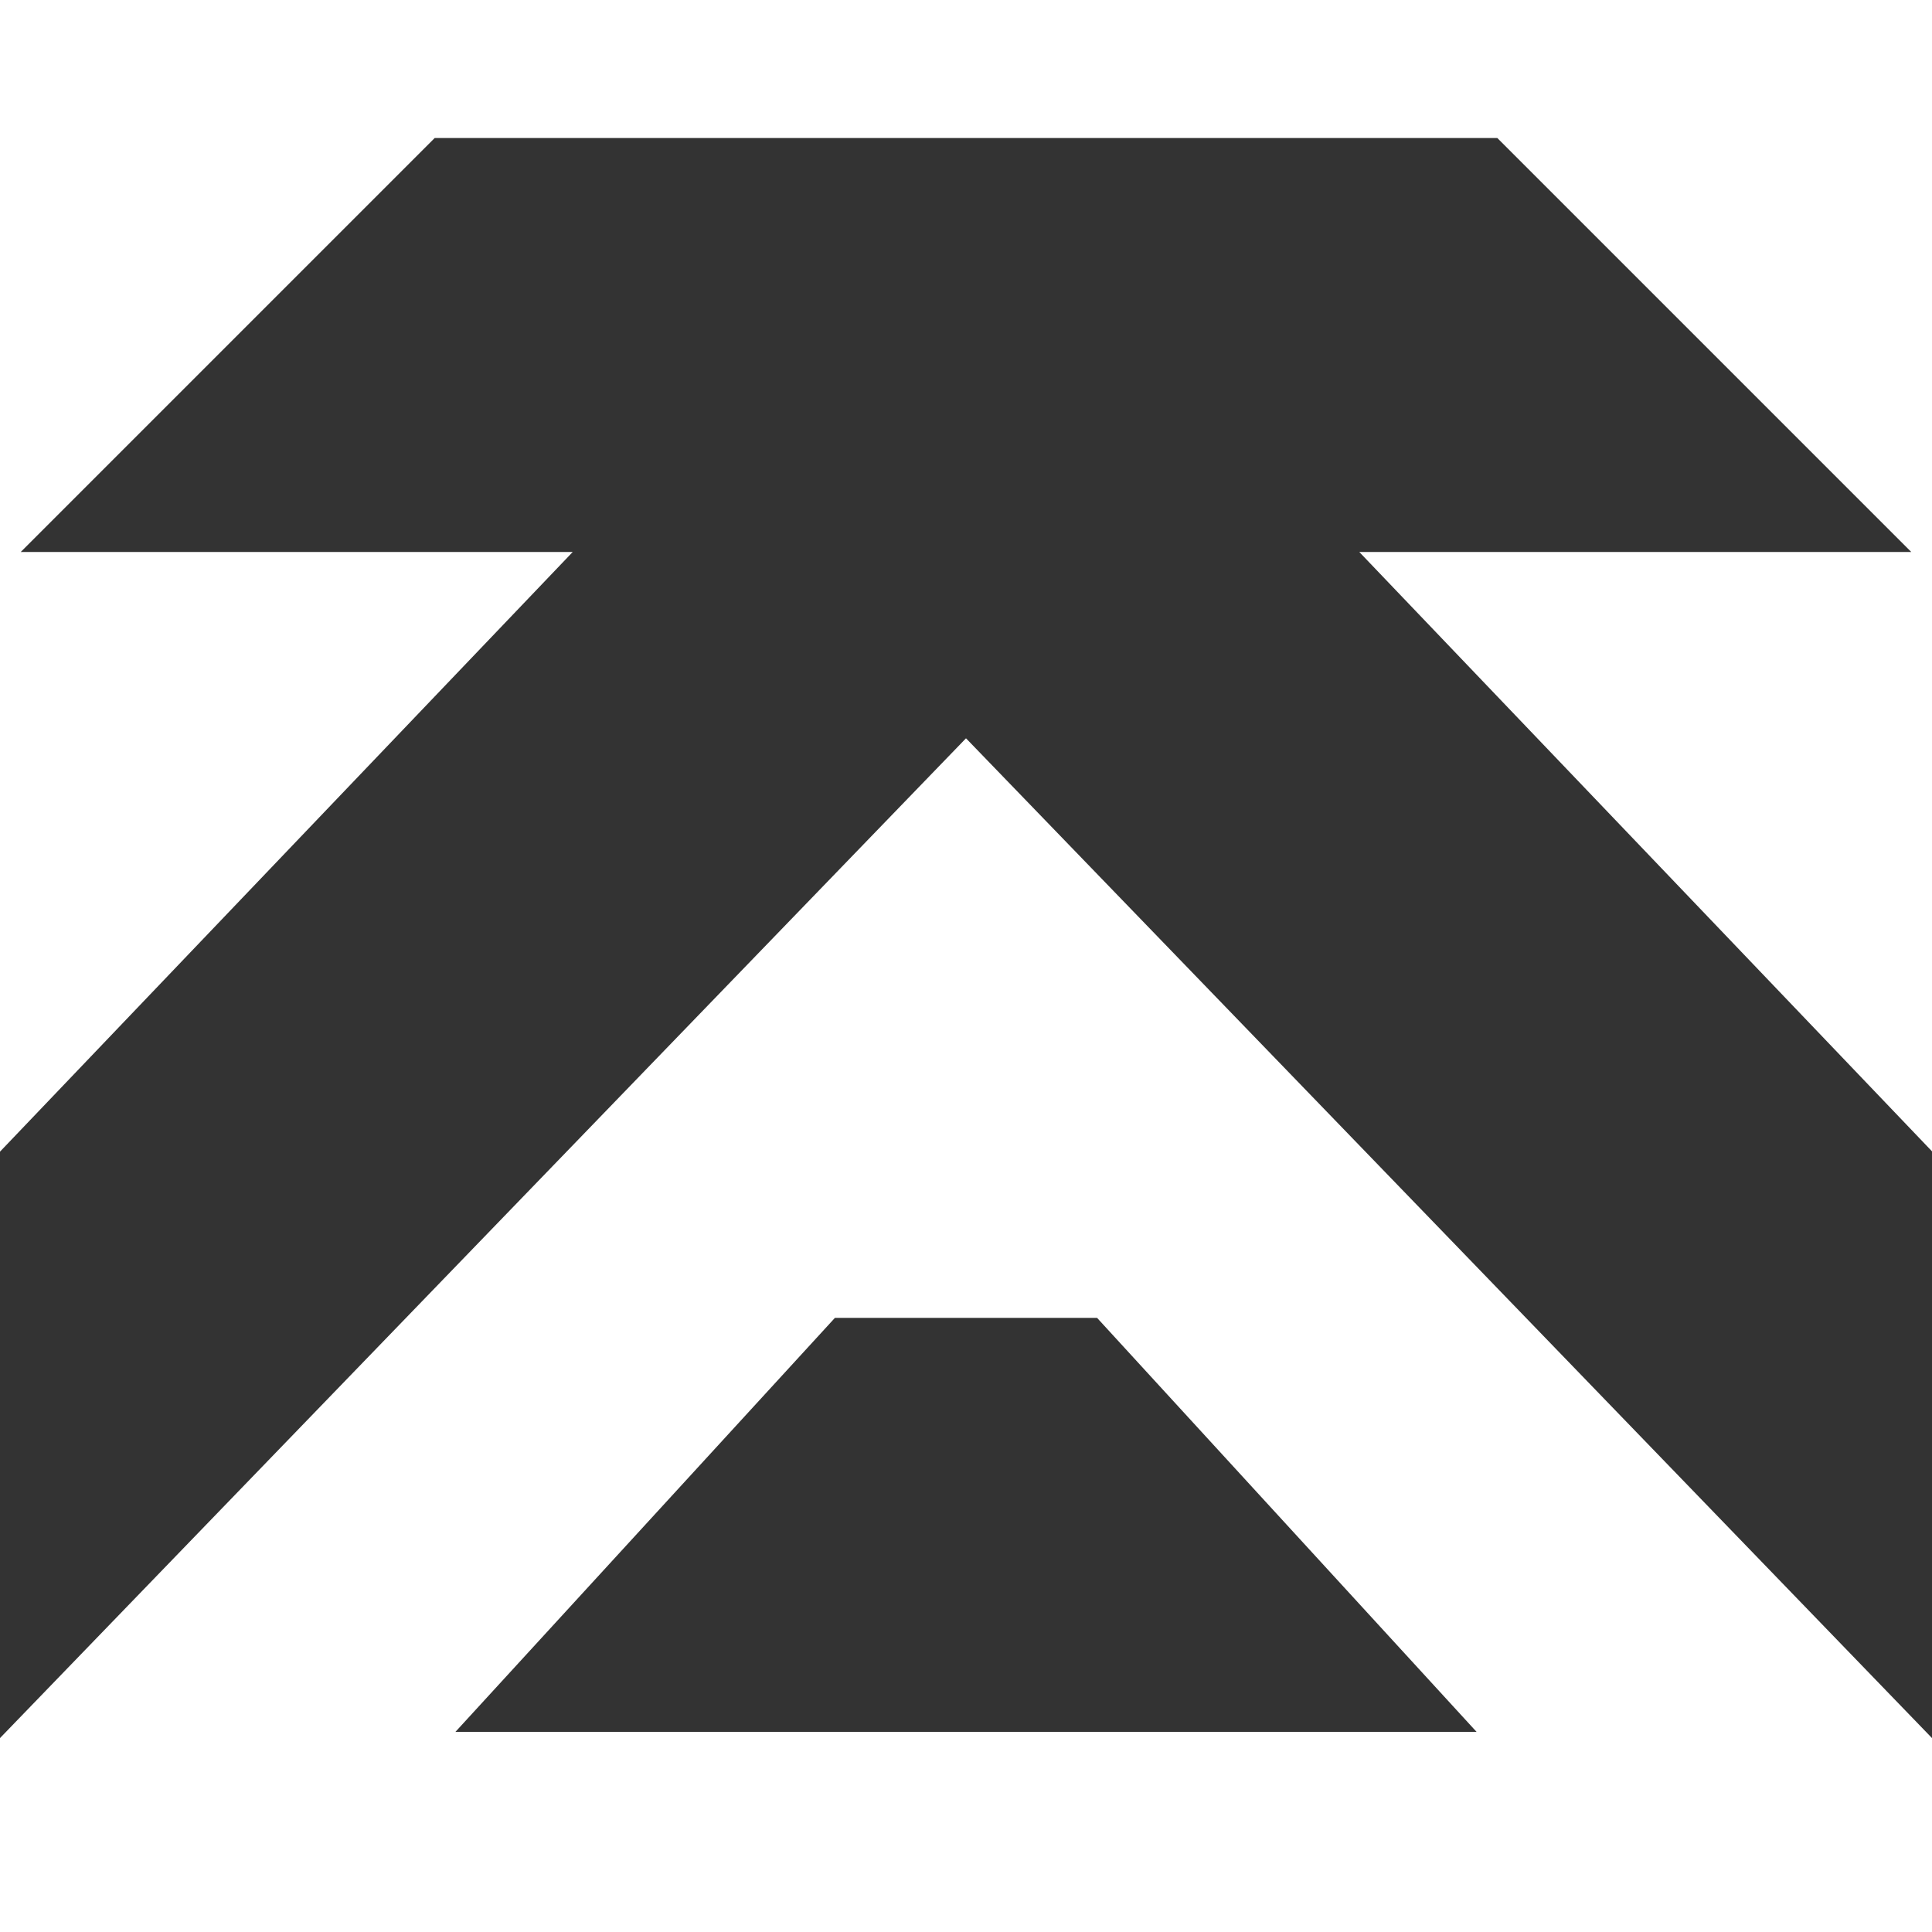
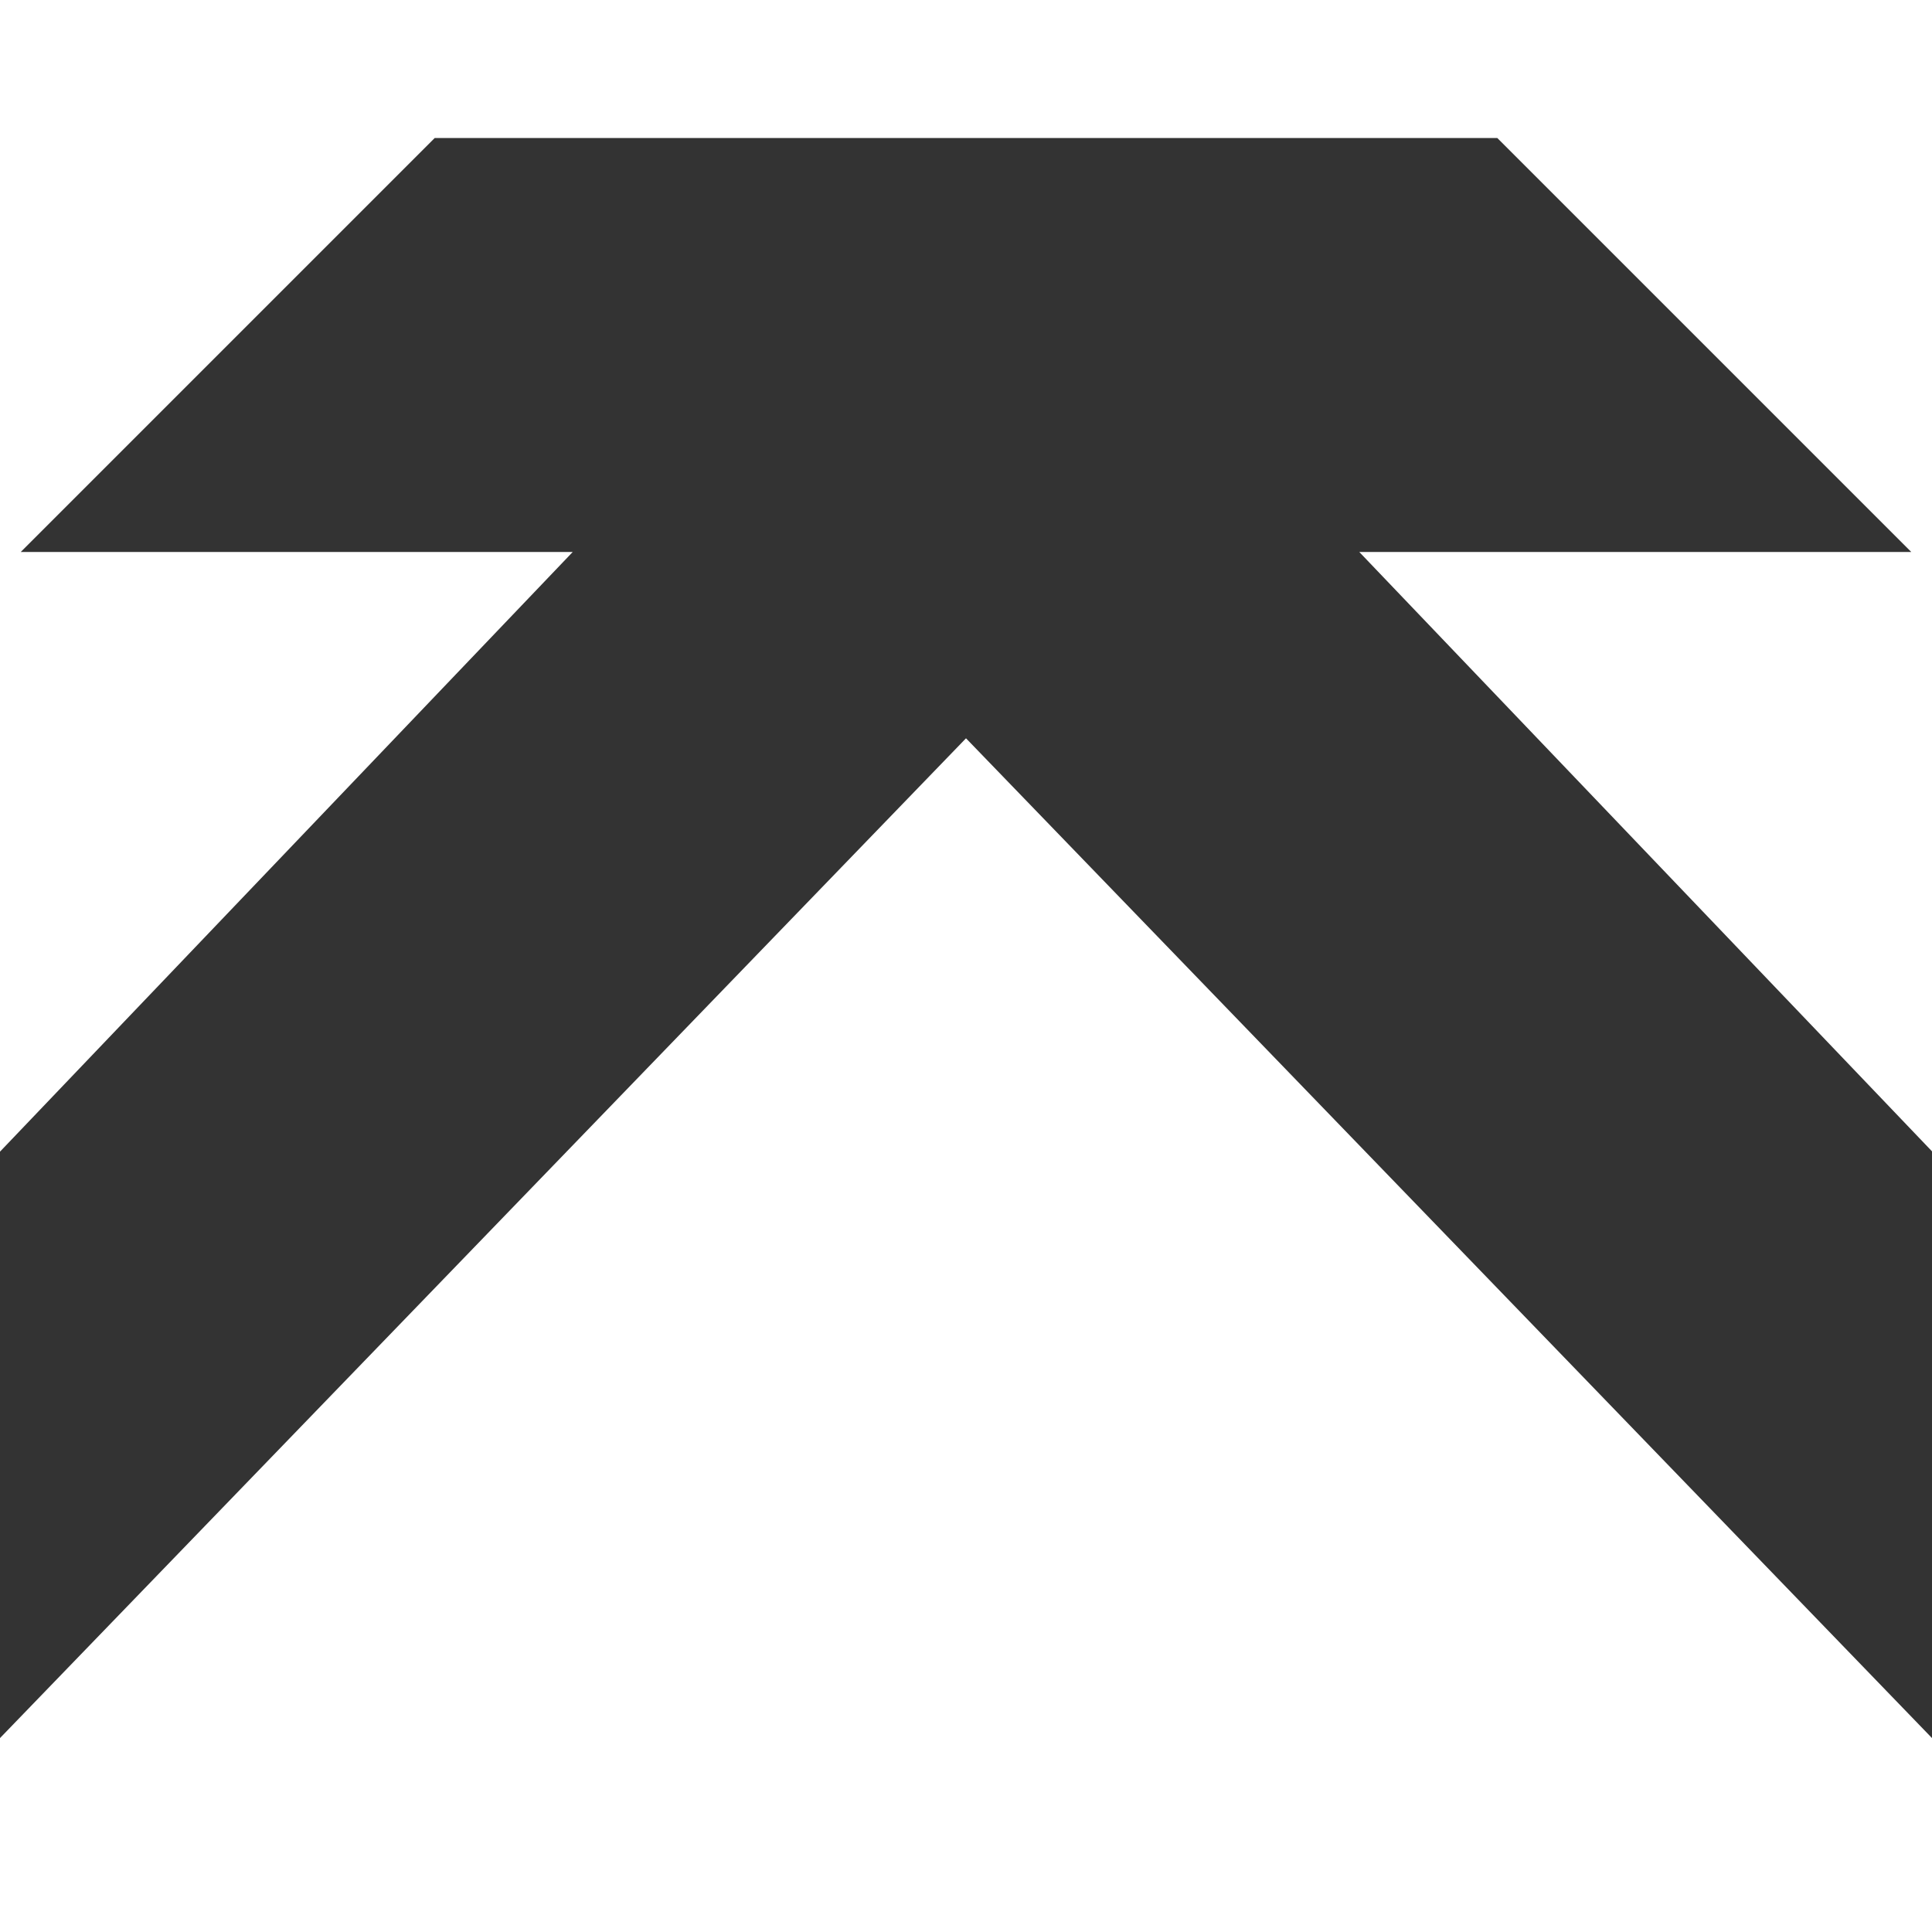
<svg xmlns="http://www.w3.org/2000/svg" id="Layer_1" data-name="Layer 1" version="1.1" viewBox="0 0 28 28">
  <defs>
    <style>
      .cls-1 {
        fill: #333;
        stroke-width: 0px;
      }
    </style>
  </defs>
  <polygon class="cls-1" points="28.3 25.5 28.3 17 19.7 8 27.7 8 21.7 2 6.3 2 .3 8 8.3 8 -.2 16.9 -.3 25.5 14 10.7 28.3 25.5" />
-   <polygon class="cls-1" points="12.1 19.1 6.6 25.1 21.4 25.1 15.9 19.1 12.1 19.1" />
</svg>